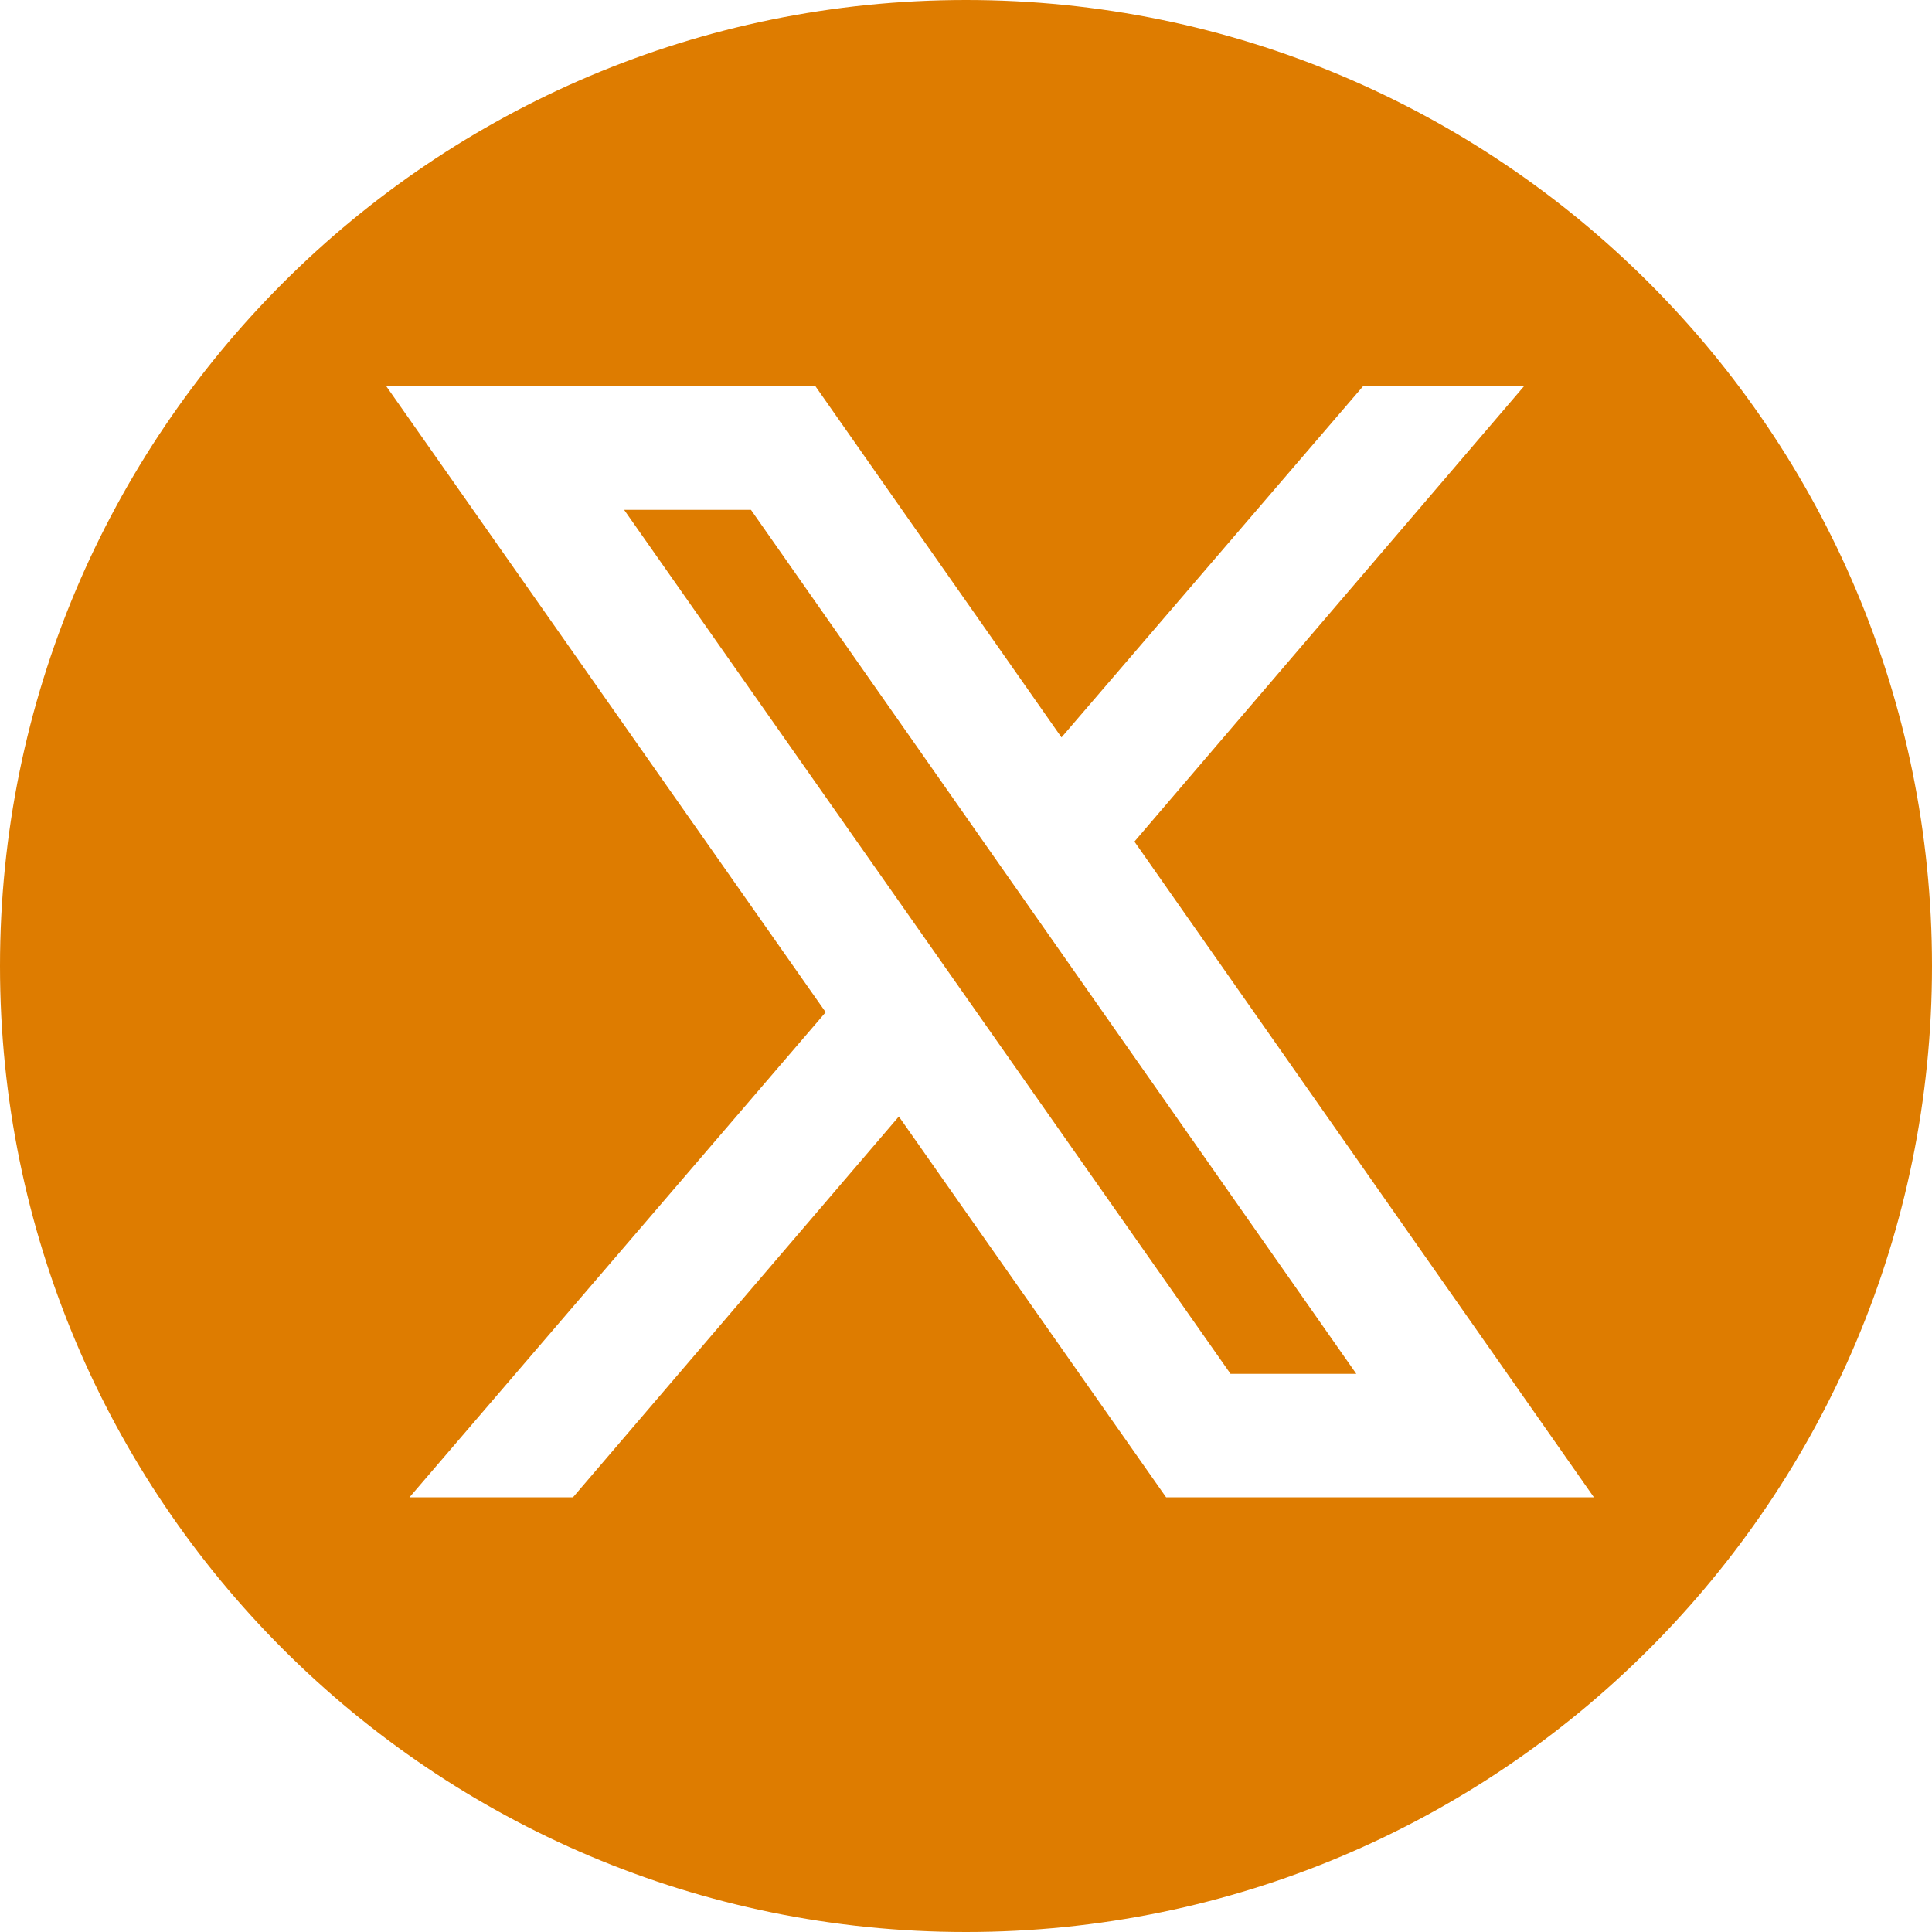
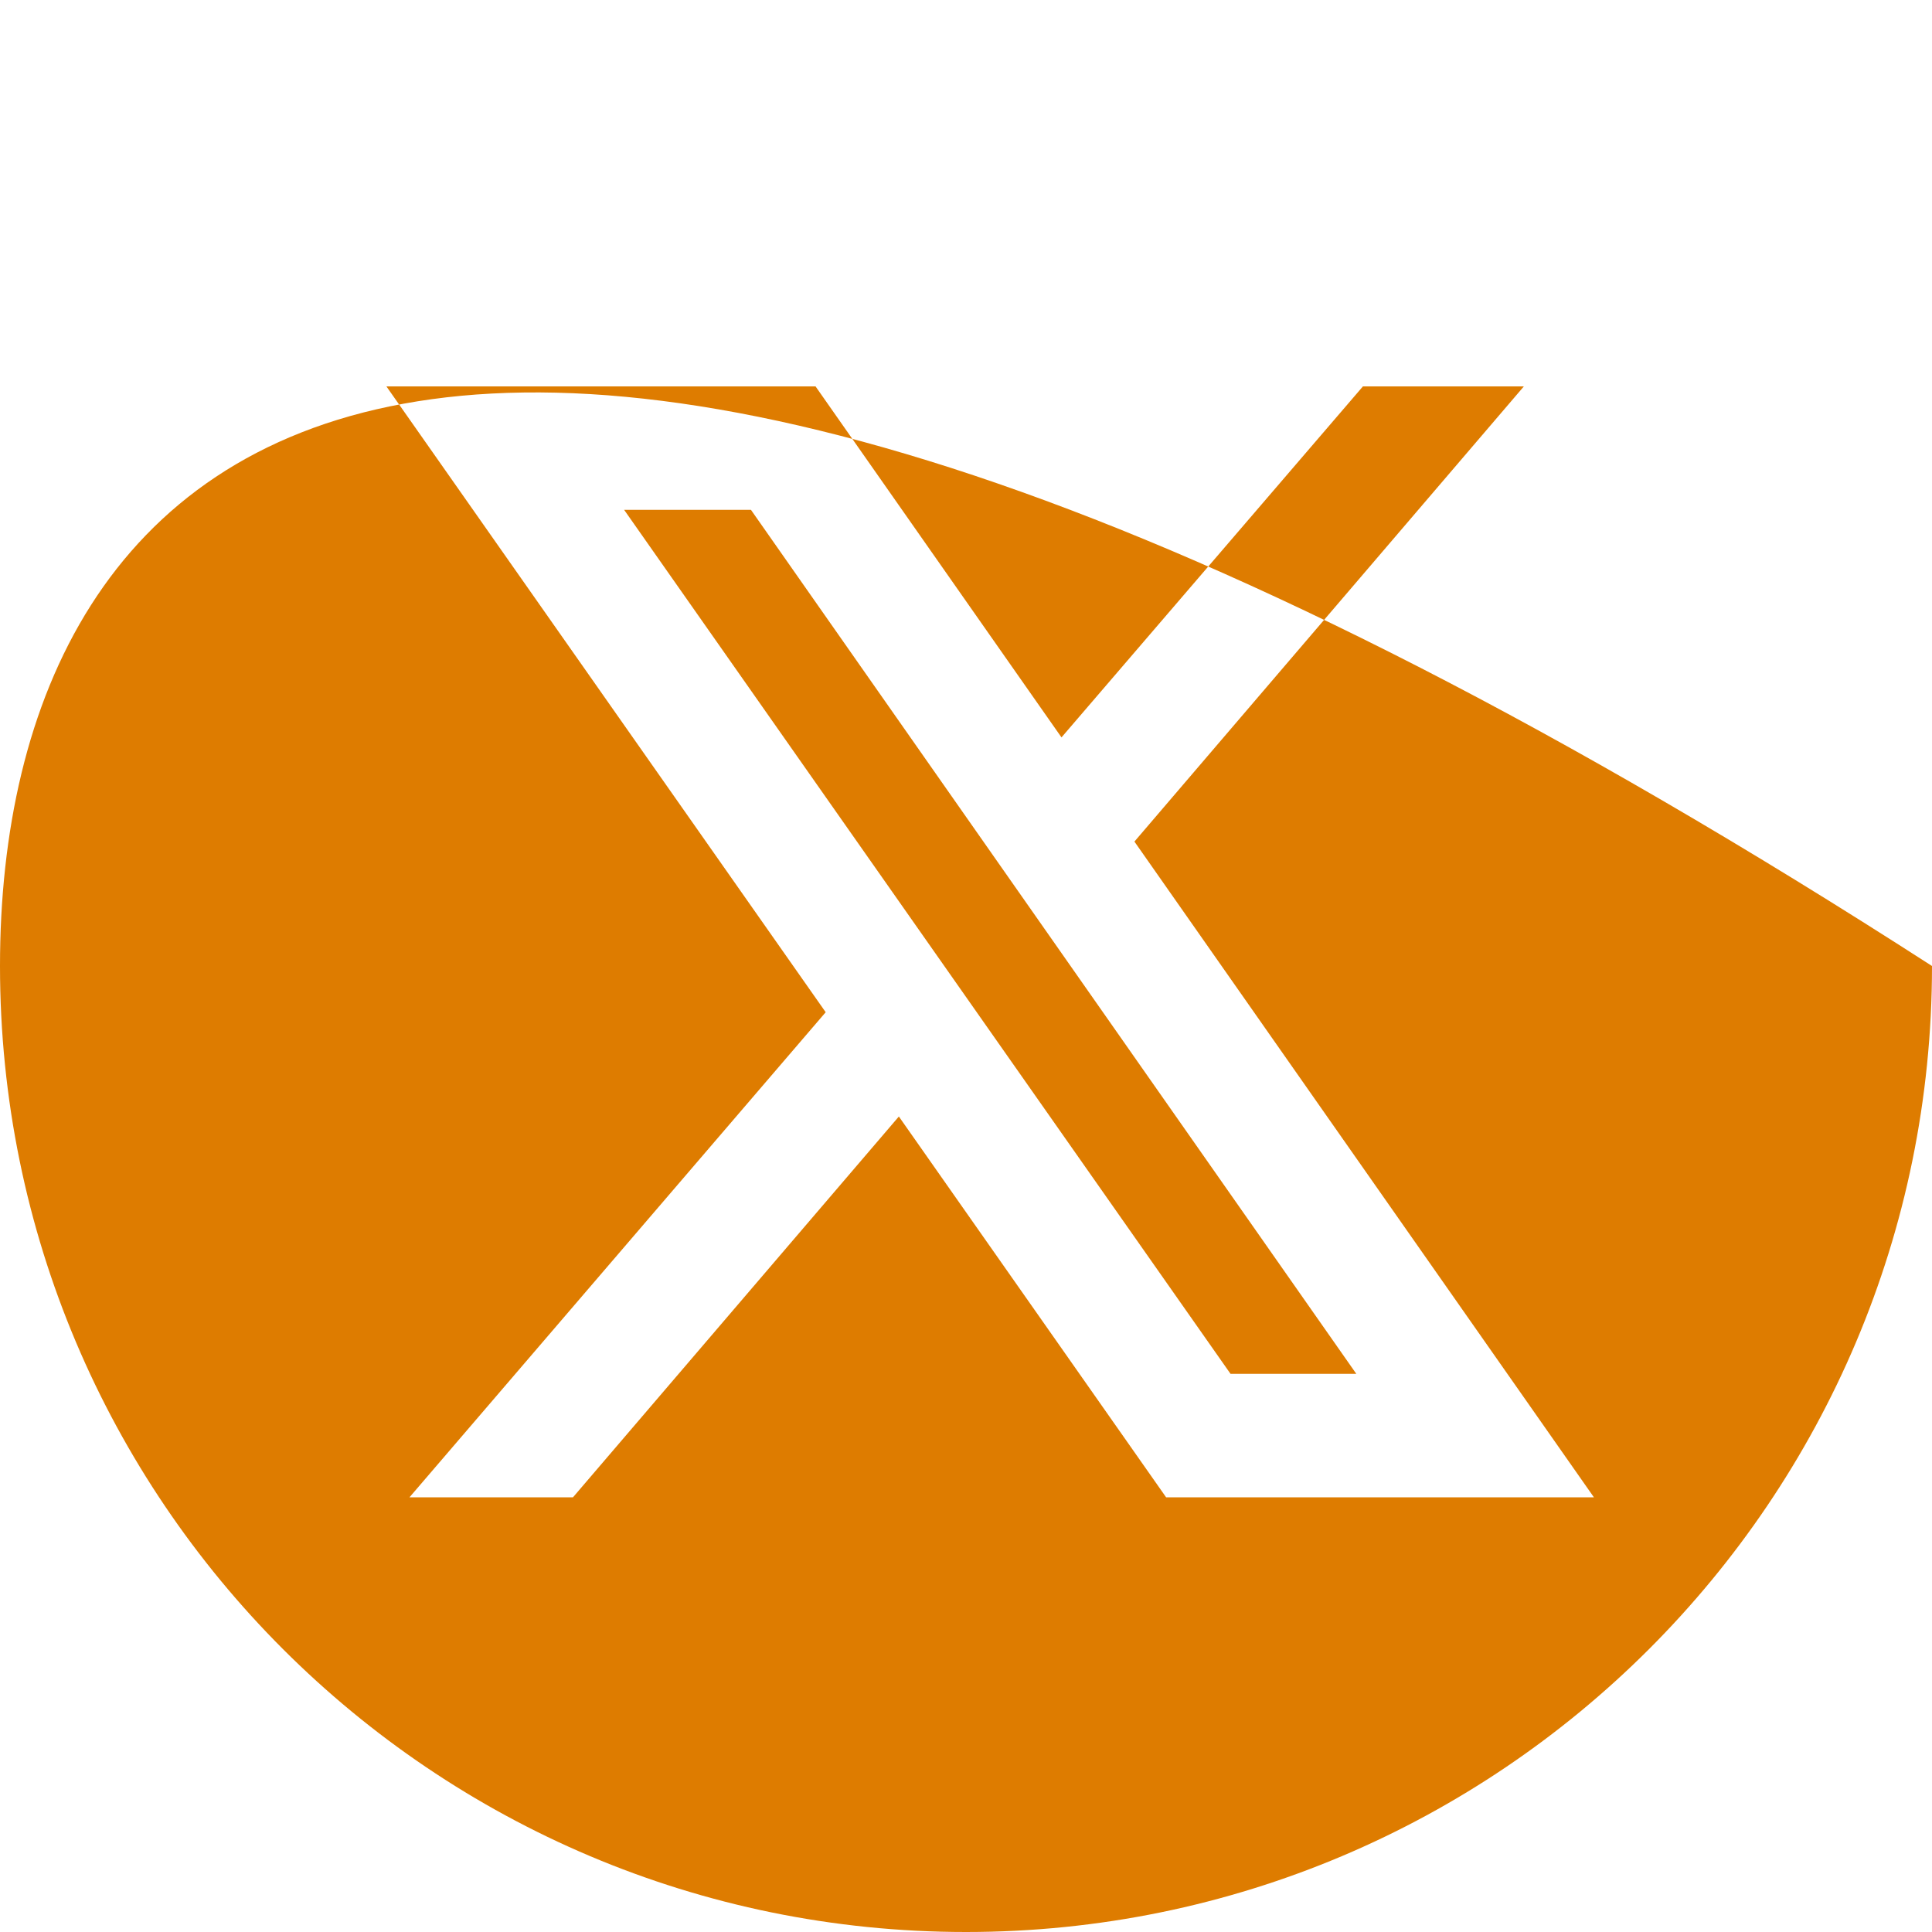
<svg xmlns="http://www.w3.org/2000/svg" width="40" height="40" viewBox="0 0 40 40" fill="none">
-   <path fill-rule="evenodd" clip-rule="evenodd" d="M20 40C31.046 40 40 31.046 40 20C40 8.954 31.046 0 20 0C8.954 0 0 8.954 0 20C0 31.046 8.954 40 20 40ZM17.095 20.957L8 8H16.885L21.977 15.267L28.218 8H31.55L23.487 17.424L33 31H24.143L18.61 23.116L11.863 31H8.478L17.095 20.957ZM15.548 10.556H12.922L25.477 28.444H28.081L15.548 10.556Z" fill="#DE7C00" />
+   <path fill-rule="evenodd" clip-rule="evenodd" d="M20 40C31.046 40 40 31.046 40 20C8.954 0 0 8.954 0 20C0 31.046 8.954 40 20 40ZM17.095 20.957L8 8H16.885L21.977 15.267L28.218 8H31.55L23.487 17.424L33 31H24.143L18.61 23.116L11.863 31H8.478L17.095 20.957ZM15.548 10.556H12.922L25.477 28.444H28.081L15.548 10.556Z" fill="#DE7C00" />
</svg>